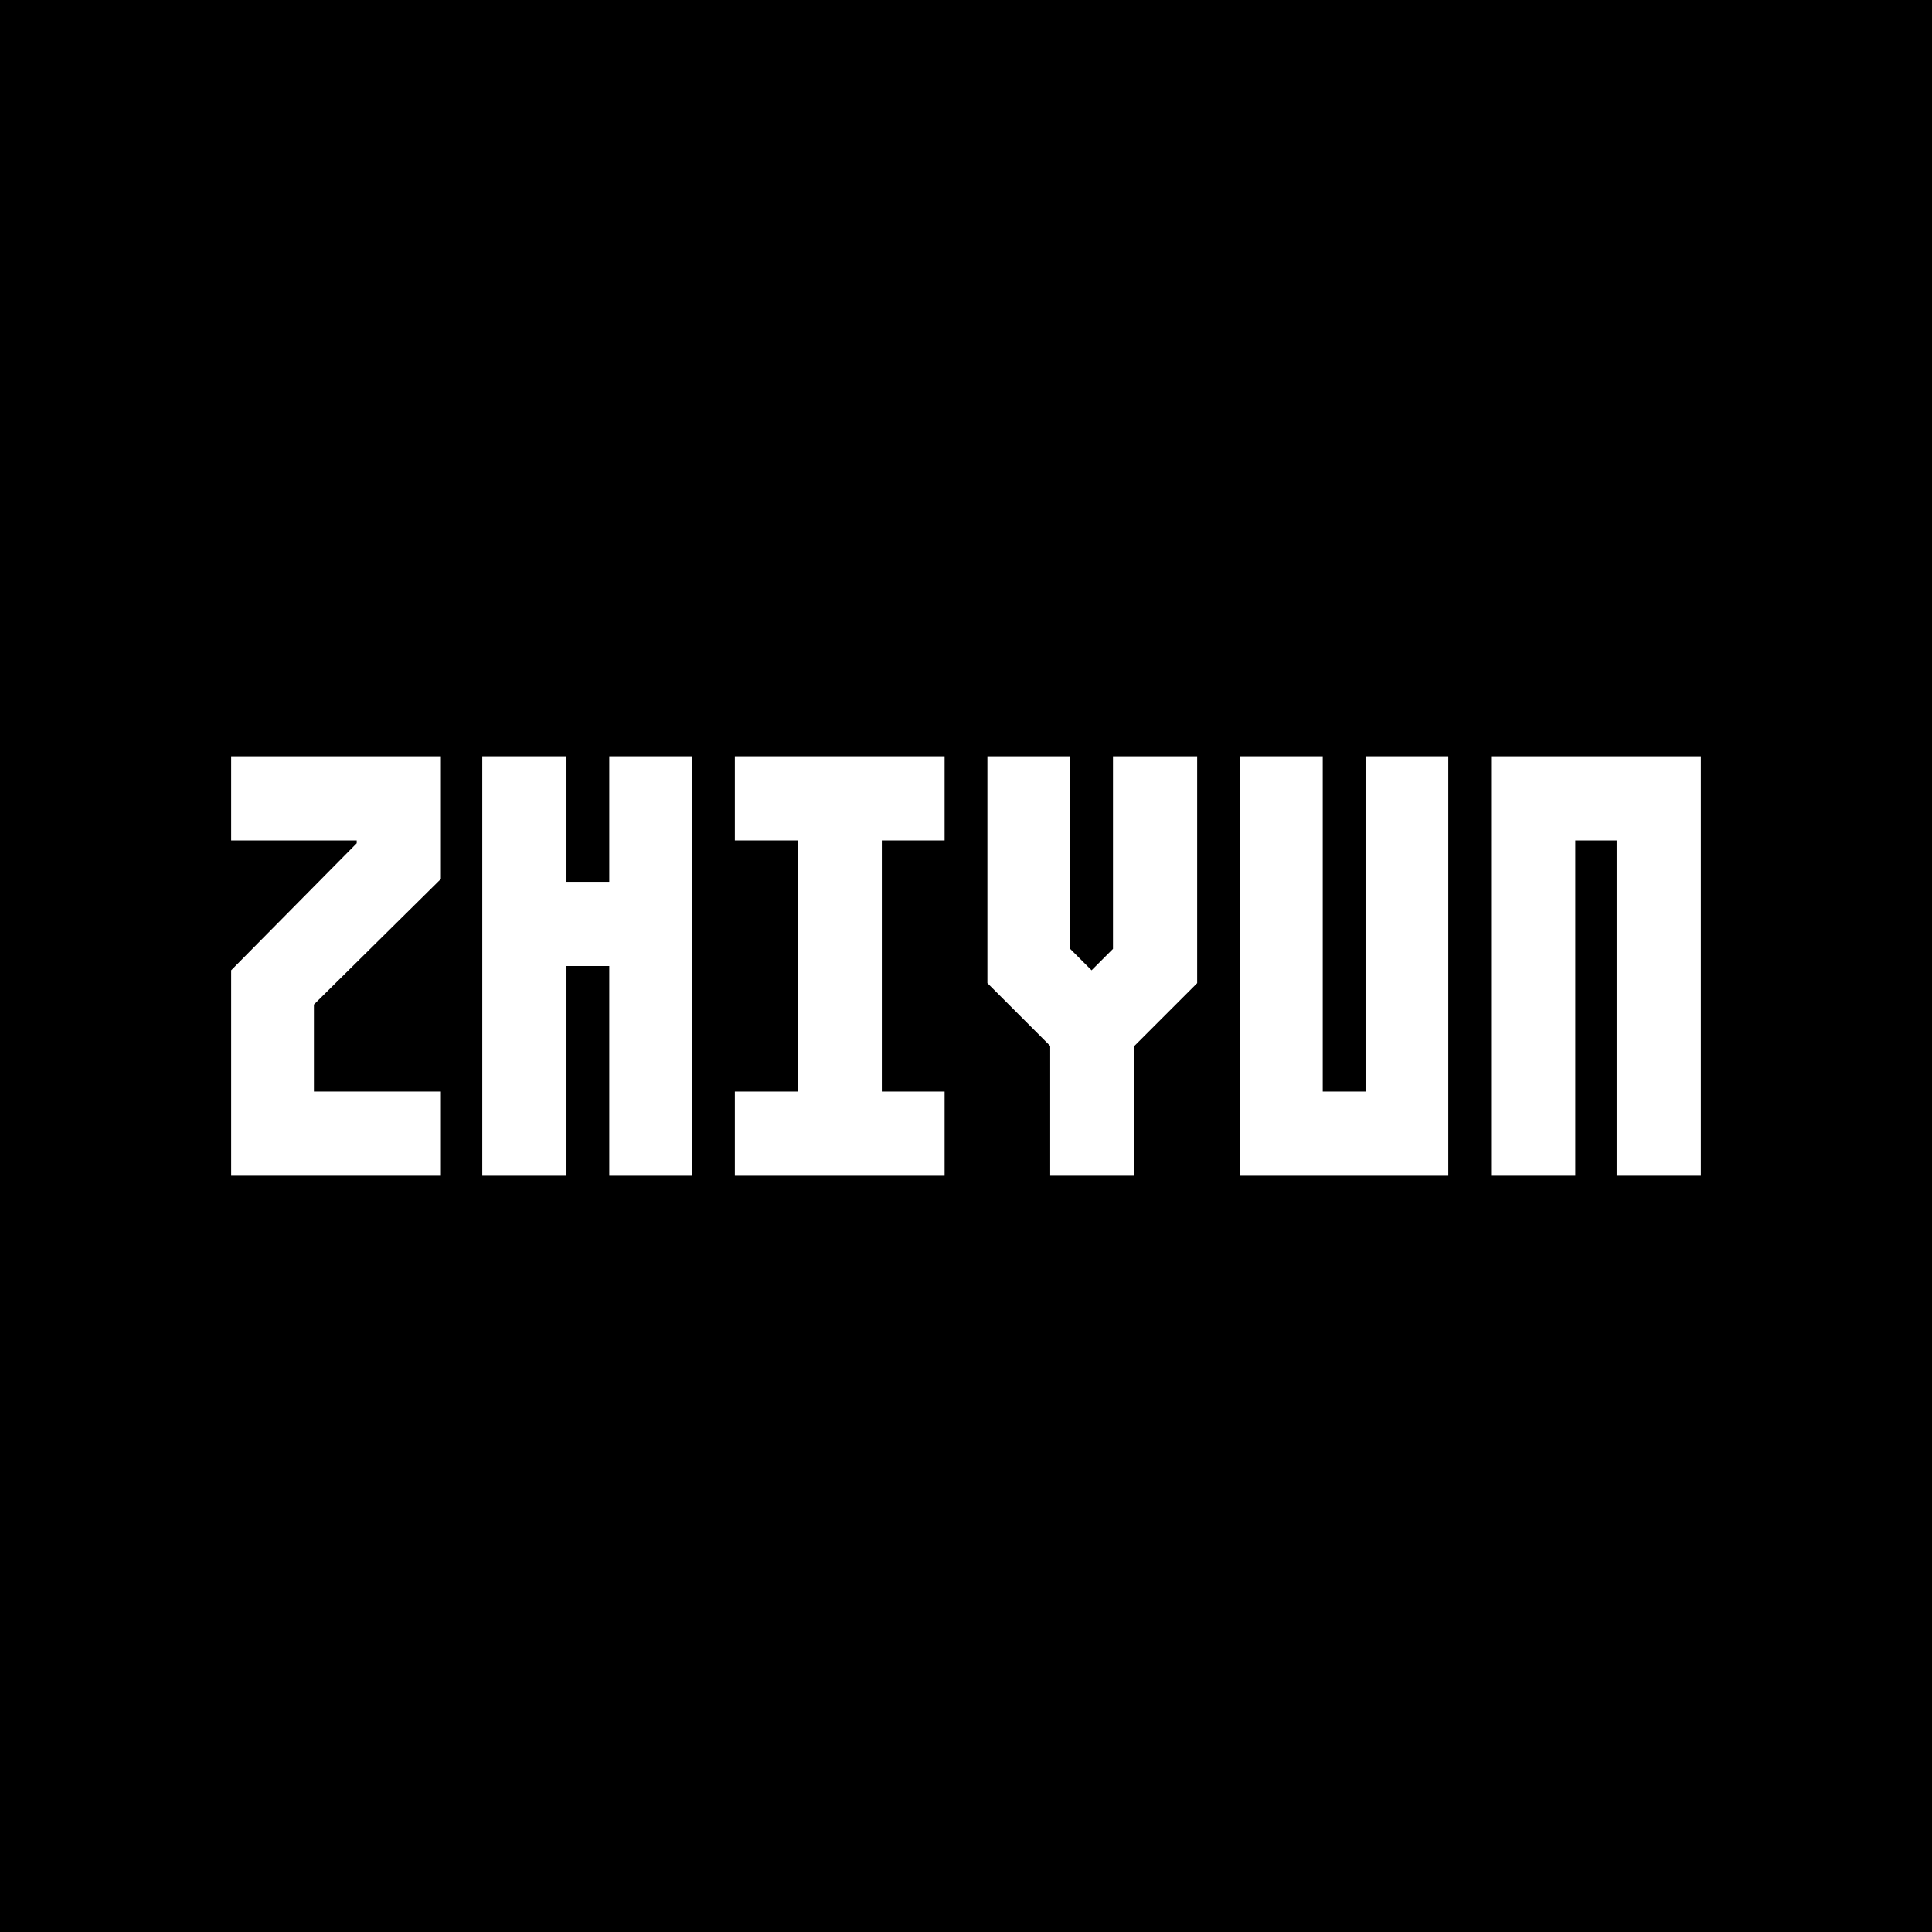
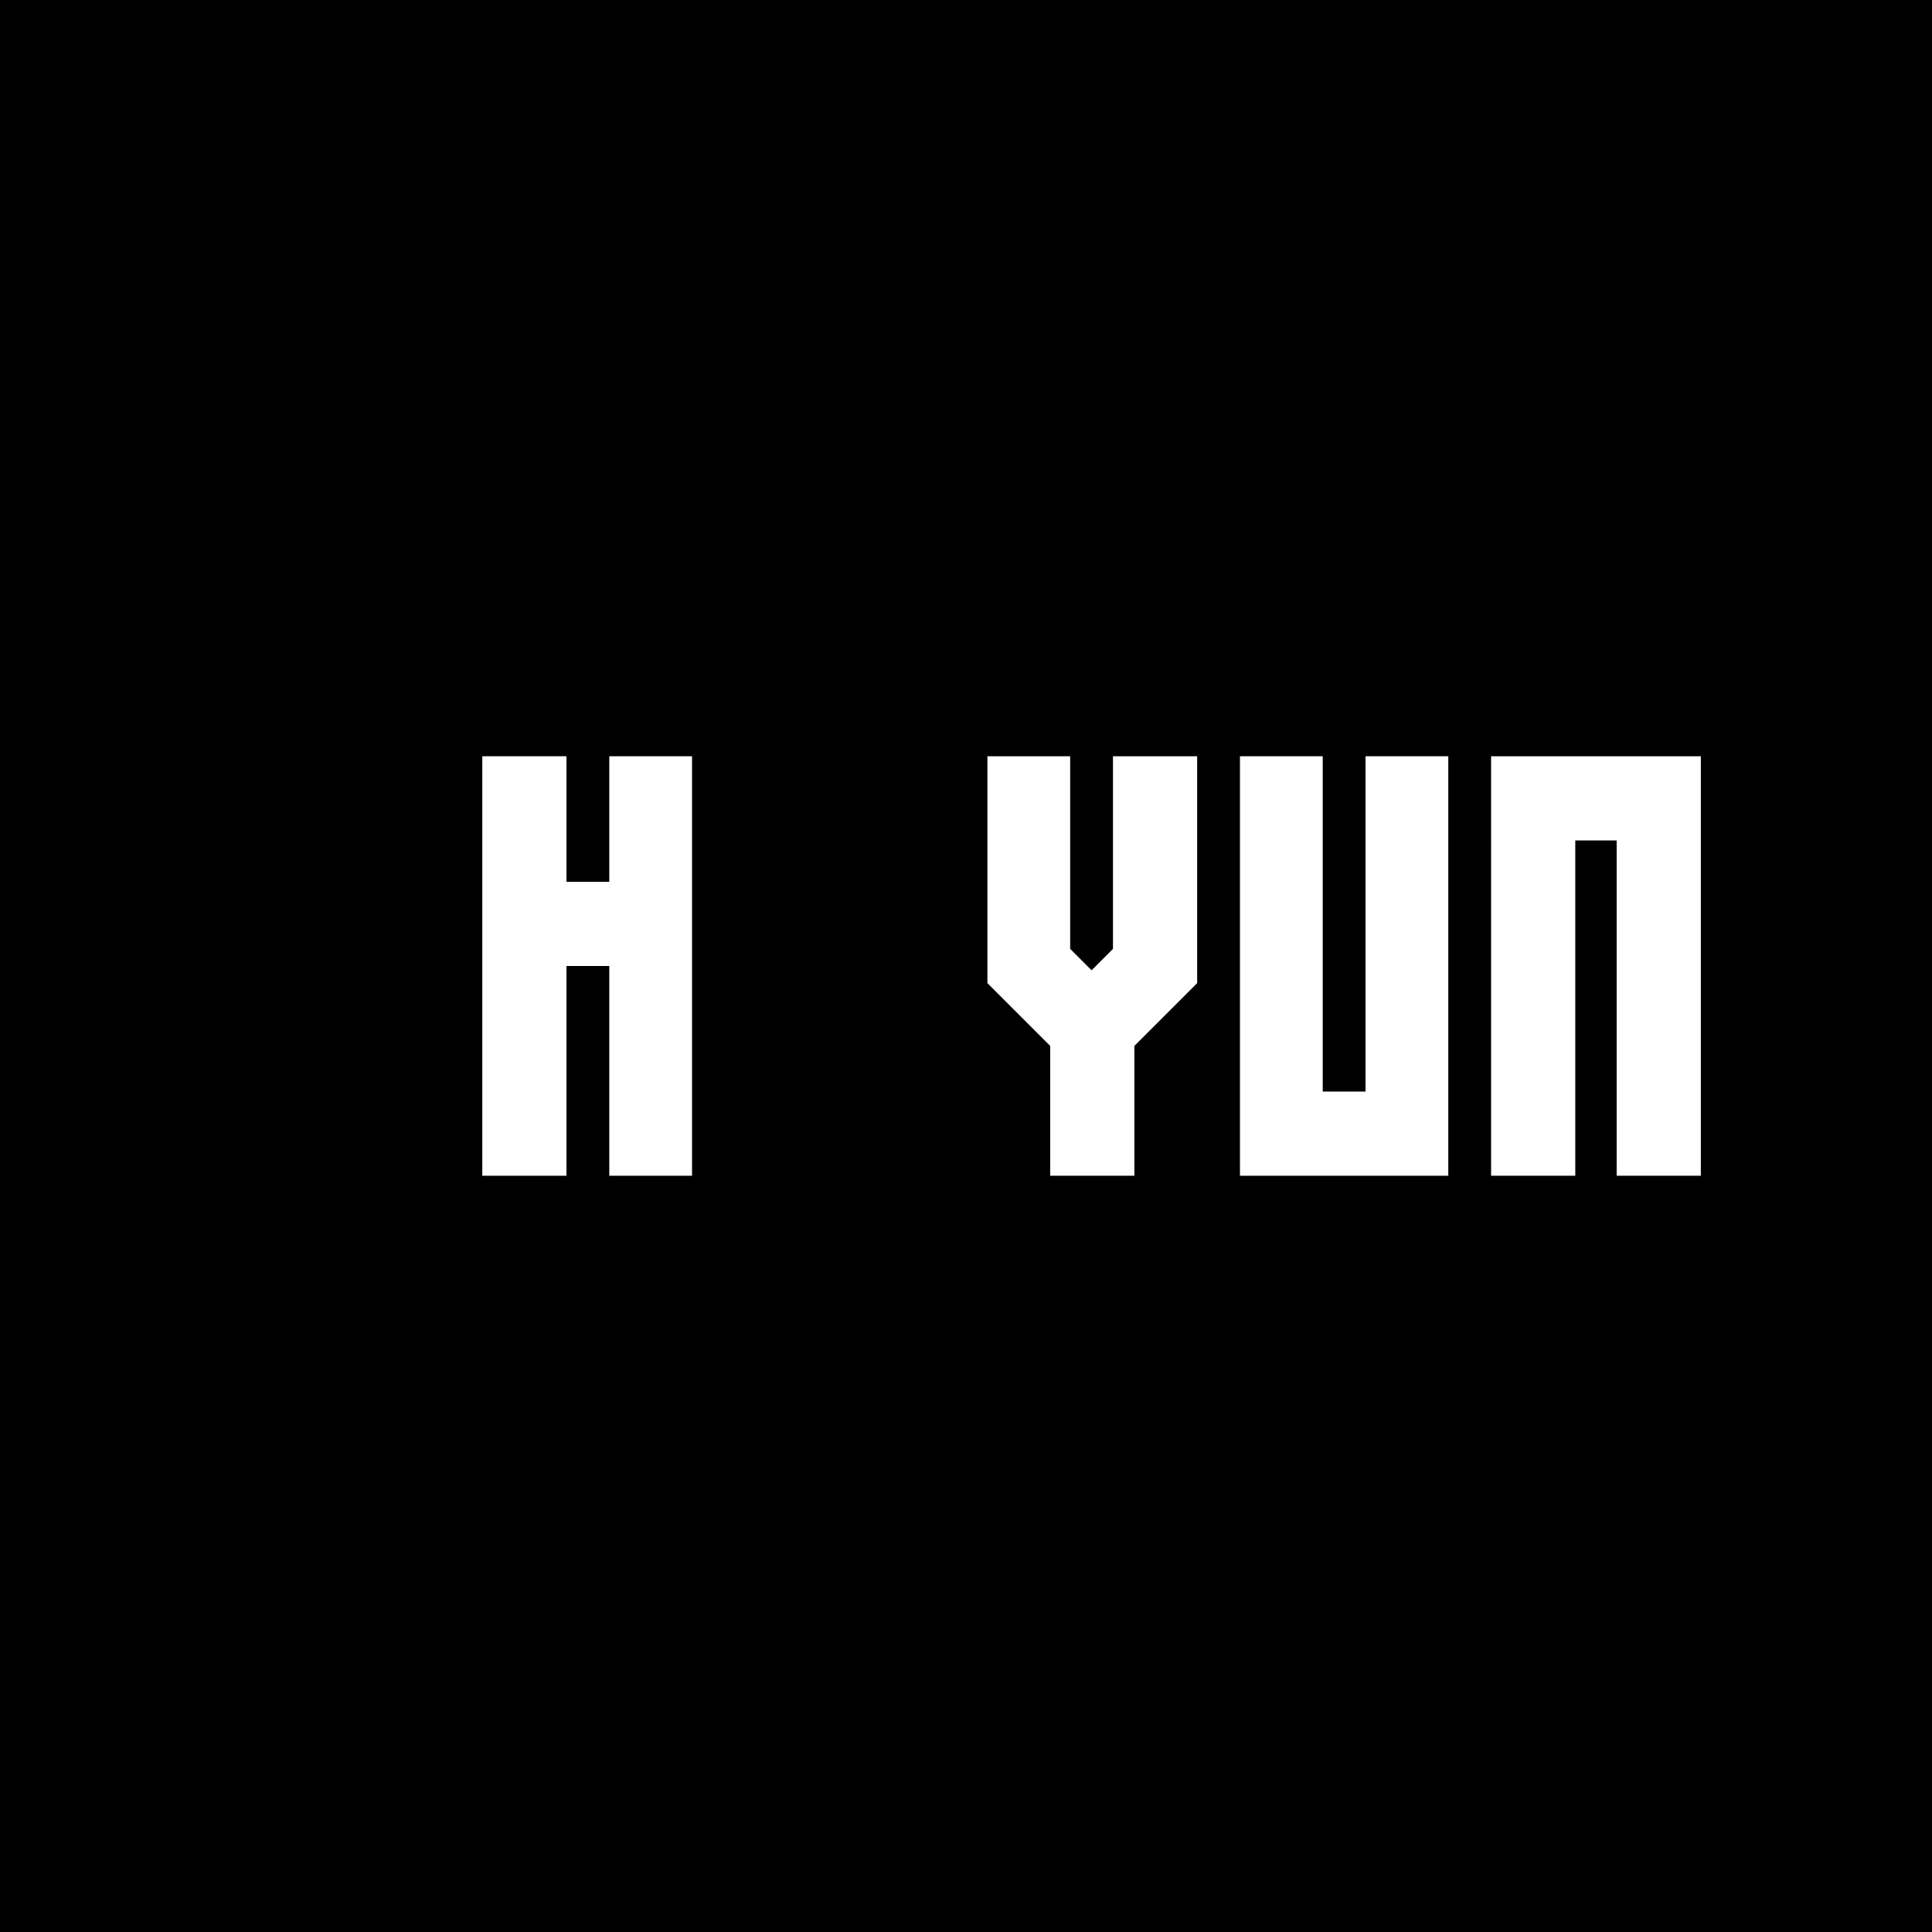
<svg xmlns="http://www.w3.org/2000/svg" enable-background="new 0 0 135.4 135.4" viewBox="0 0 135.4 135.4">
  <path d="m0 0h135.4v135.4h-135.4z" />
  <g fill="#fff">
    <path d="m104.5 82.4h5.9v-23.5h2.9v23.5h5.9v-29.4h-14.7z" />
    <path d="m95.7 76.5h-3v-23.5h-5.8v29.4h14.6v-29.4h-5.8z" />
    <path d="m78 66.5-1.5 1.5-1.5-1.5v-13.5h-5.8v15.9l4.4 4.4v9.1h5.9v-9.1l4.4-4.4v-15.9h-5.9z" />
-     <path d="m51.5 58.9h4.4v17.6h-4.4v5.9h14.7v-5.9h-4.4v-17.6h4.4v-5.9h-14.7z" />
    <path d="m42.7 61.8h-3v-8.8h-5.9v29.4h5.9v-14.7h3v14.7h5.8v-29.4h-5.8z" />
-     <path d="m16.2 58.9h8.8v.2l-8.8 8.9v14.4h14.7v-5.9h-8.9v-6.1l8.9-8.8v-8.6h-14.7z" />
  </g>
</svg>